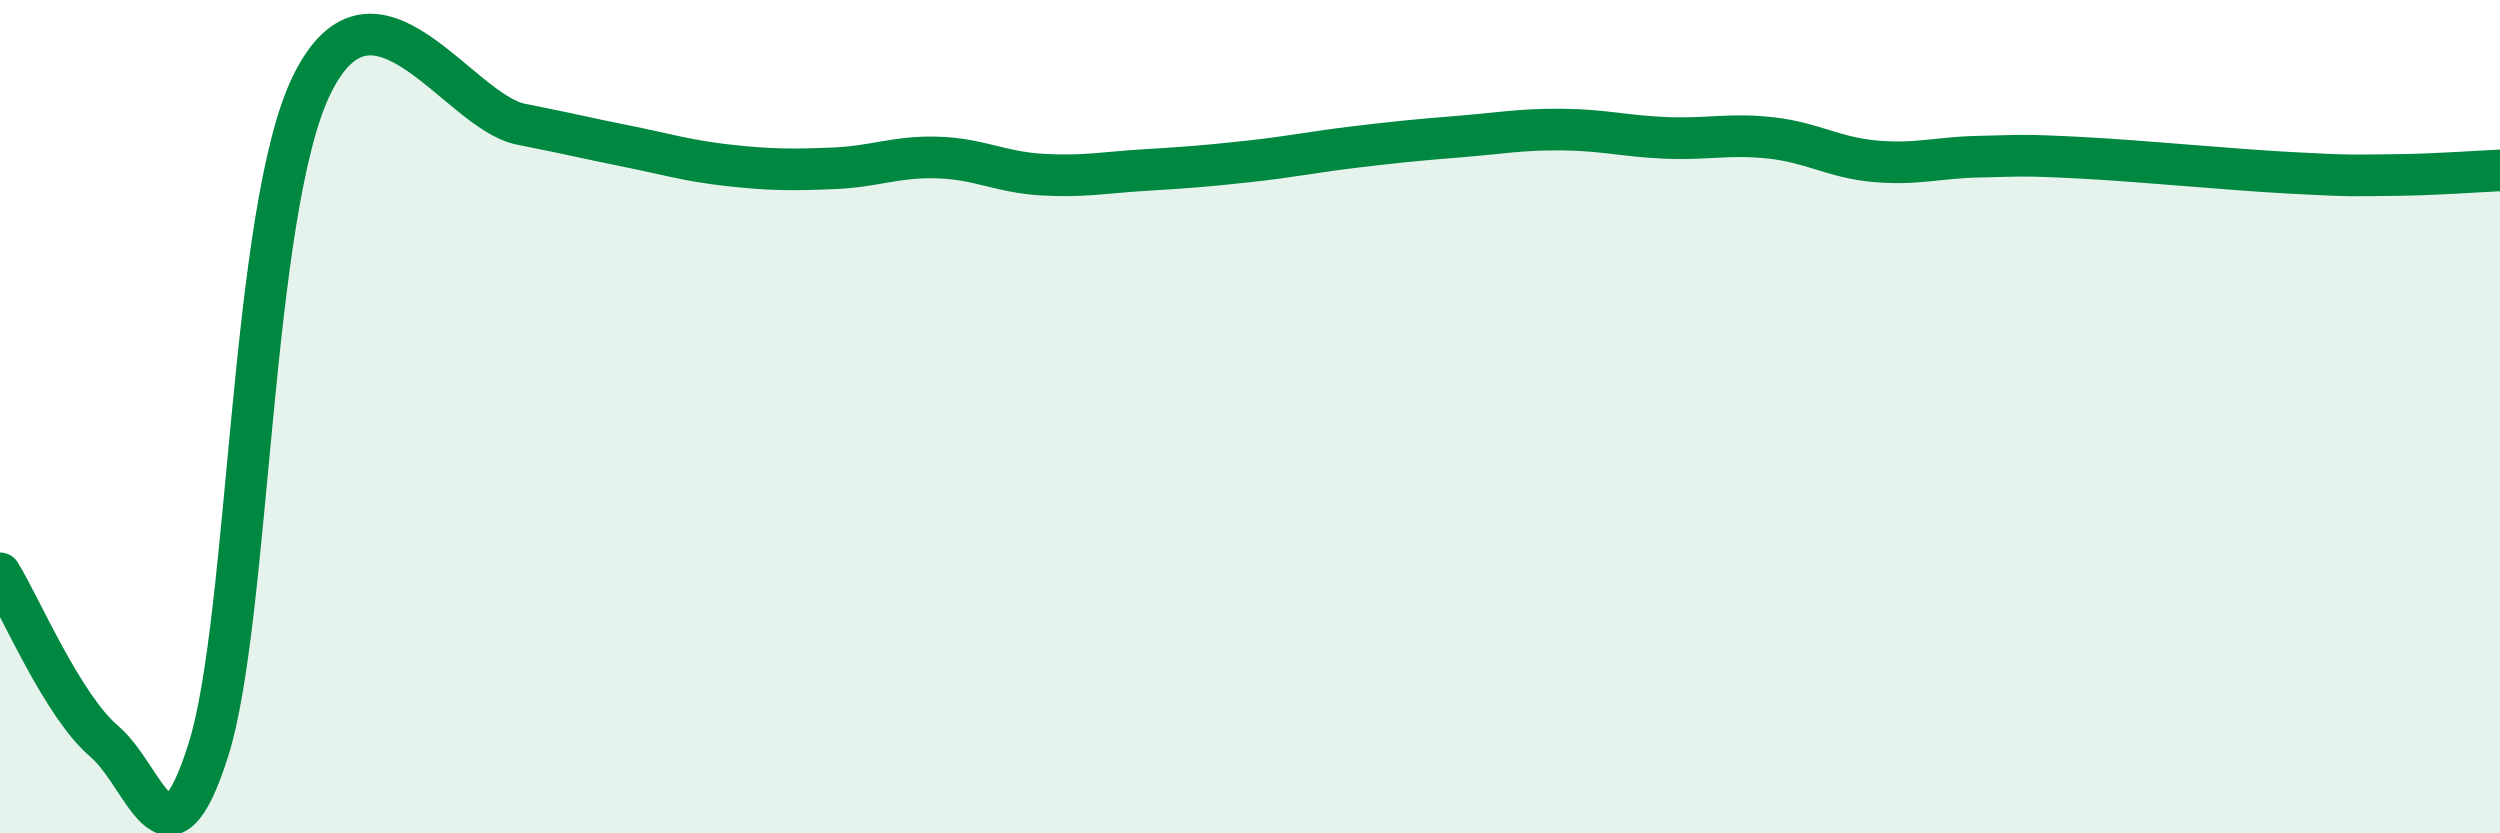
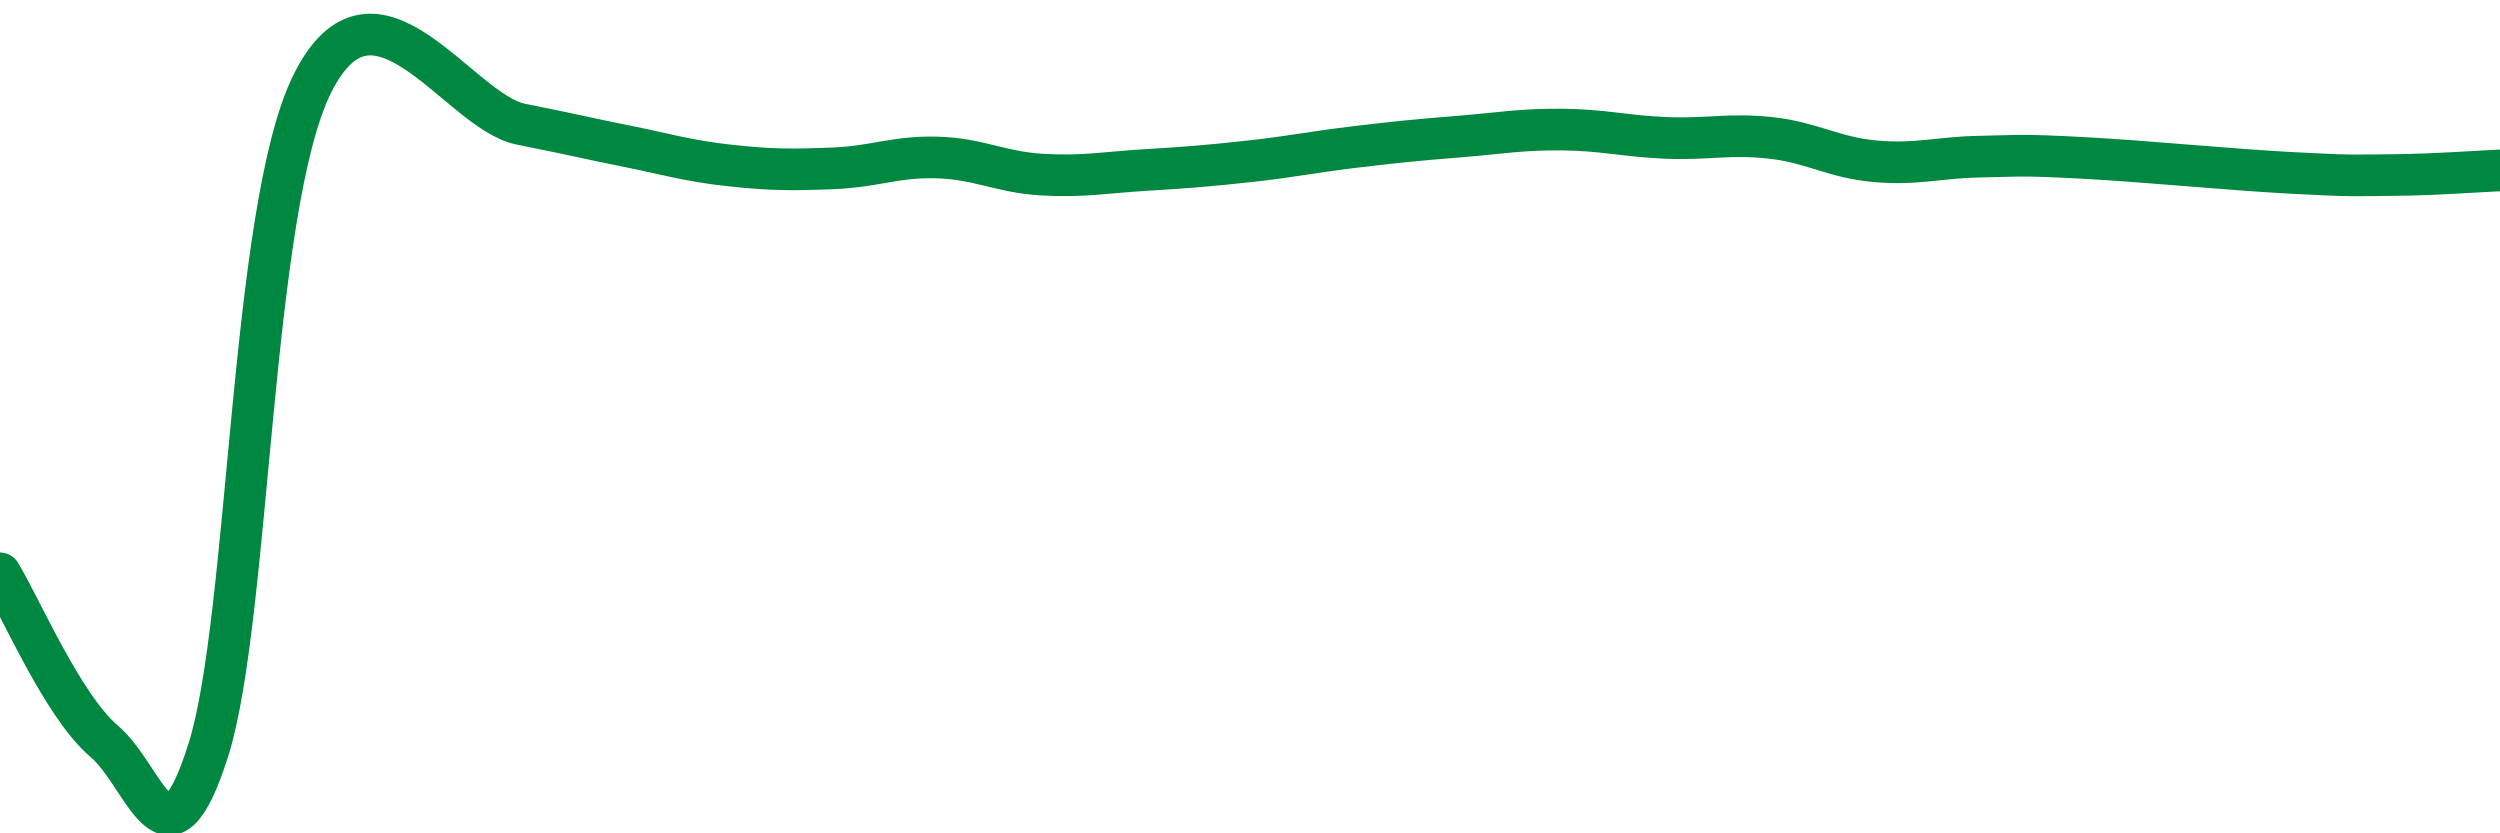
<svg xmlns="http://www.w3.org/2000/svg" width="60" height="20" viewBox="0 0 60 20">
-   <path d="M 0,13.76 C 0.5,14.57 1.5,16.94 2.5,17.79 C 3.5,18.64 4,21.16 5,18 C 6,14.84 6,5 7.5,2 C 9,-1 11,2.68 12.5,2.98 C 14,3.28 14,3.3 15,3.5 C 16,3.7 16.5,3.86 17.5,3.97 C 18.5,4.08 19,4.08 20,4.04 C 21,4 21.5,3.75 22.5,3.78 C 23.5,3.81 24,4.13 25,4.19 C 26,4.25 26.5,4.14 27.5,4.08 C 28.5,4.02 29,3.98 30,3.87 C 31,3.76 31.5,3.65 32.5,3.53 C 33.5,3.41 34,3.36 35,3.28 C 36,3.2 36.5,3.1 37.5,3.11 C 38.5,3.12 39,3.27 40,3.31 C 41,3.35 41.5,3.2 42.5,3.31 C 43.5,3.42 44,3.78 45,3.87 C 46,3.96 46.5,3.78 47.5,3.76 C 48.5,3.74 48.5,3.71 50,3.79 C 51.5,3.87 53.5,4.07 55,4.15 C 56.5,4.23 56.5,4.21 57.5,4.2 C 58.5,4.19 59.5,4.11 60,4.09L60 20L0 20Z" fill="#008740" opacity="0.1" stroke-linecap="round" stroke-linejoin="round" />
  <path d="M 0,13.76 C 0.5,14.57 1.5,16.94 2.5,17.79 C 3.5,18.64 4,21.16 5,18 C 6,14.84 6,5 7.5,2 C 9,-1 11,2.68 12.5,2.98 C 14,3.28 14,3.3 15,3.5 C 16,3.7 16.5,3.86 17.5,3.97 C 18.5,4.08 19,4.08 20,4.04 C 21,4 21.5,3.75 22.5,3.78 C 23.5,3.81 24,4.13 25,4.19 C 26,4.25 26.5,4.14 27.5,4.08 C 28.5,4.02 29,3.98 30,3.87 C 31,3.76 31.5,3.65 32.5,3.53 C 33.5,3.41 34,3.36 35,3.28 C 36,3.2 36.5,3.1 37.5,3.11 C 38.5,3.12 39,3.27 40,3.31 C 41,3.35 41.5,3.2 42.5,3.31 C 43.5,3.42 44,3.78 45,3.87 C 46,3.96 46.5,3.78 47.5,3.76 C 48.5,3.74 48.5,3.71 50,3.79 C 51.5,3.87 53.5,4.07 55,4.15 C 56.5,4.23 56.5,4.21 57.5,4.2 C 58.5,4.19 59.5,4.11 60,4.09" stroke="#008740" stroke-width="1" fill="none" stroke-linecap="round" stroke-linejoin="round" />
</svg>